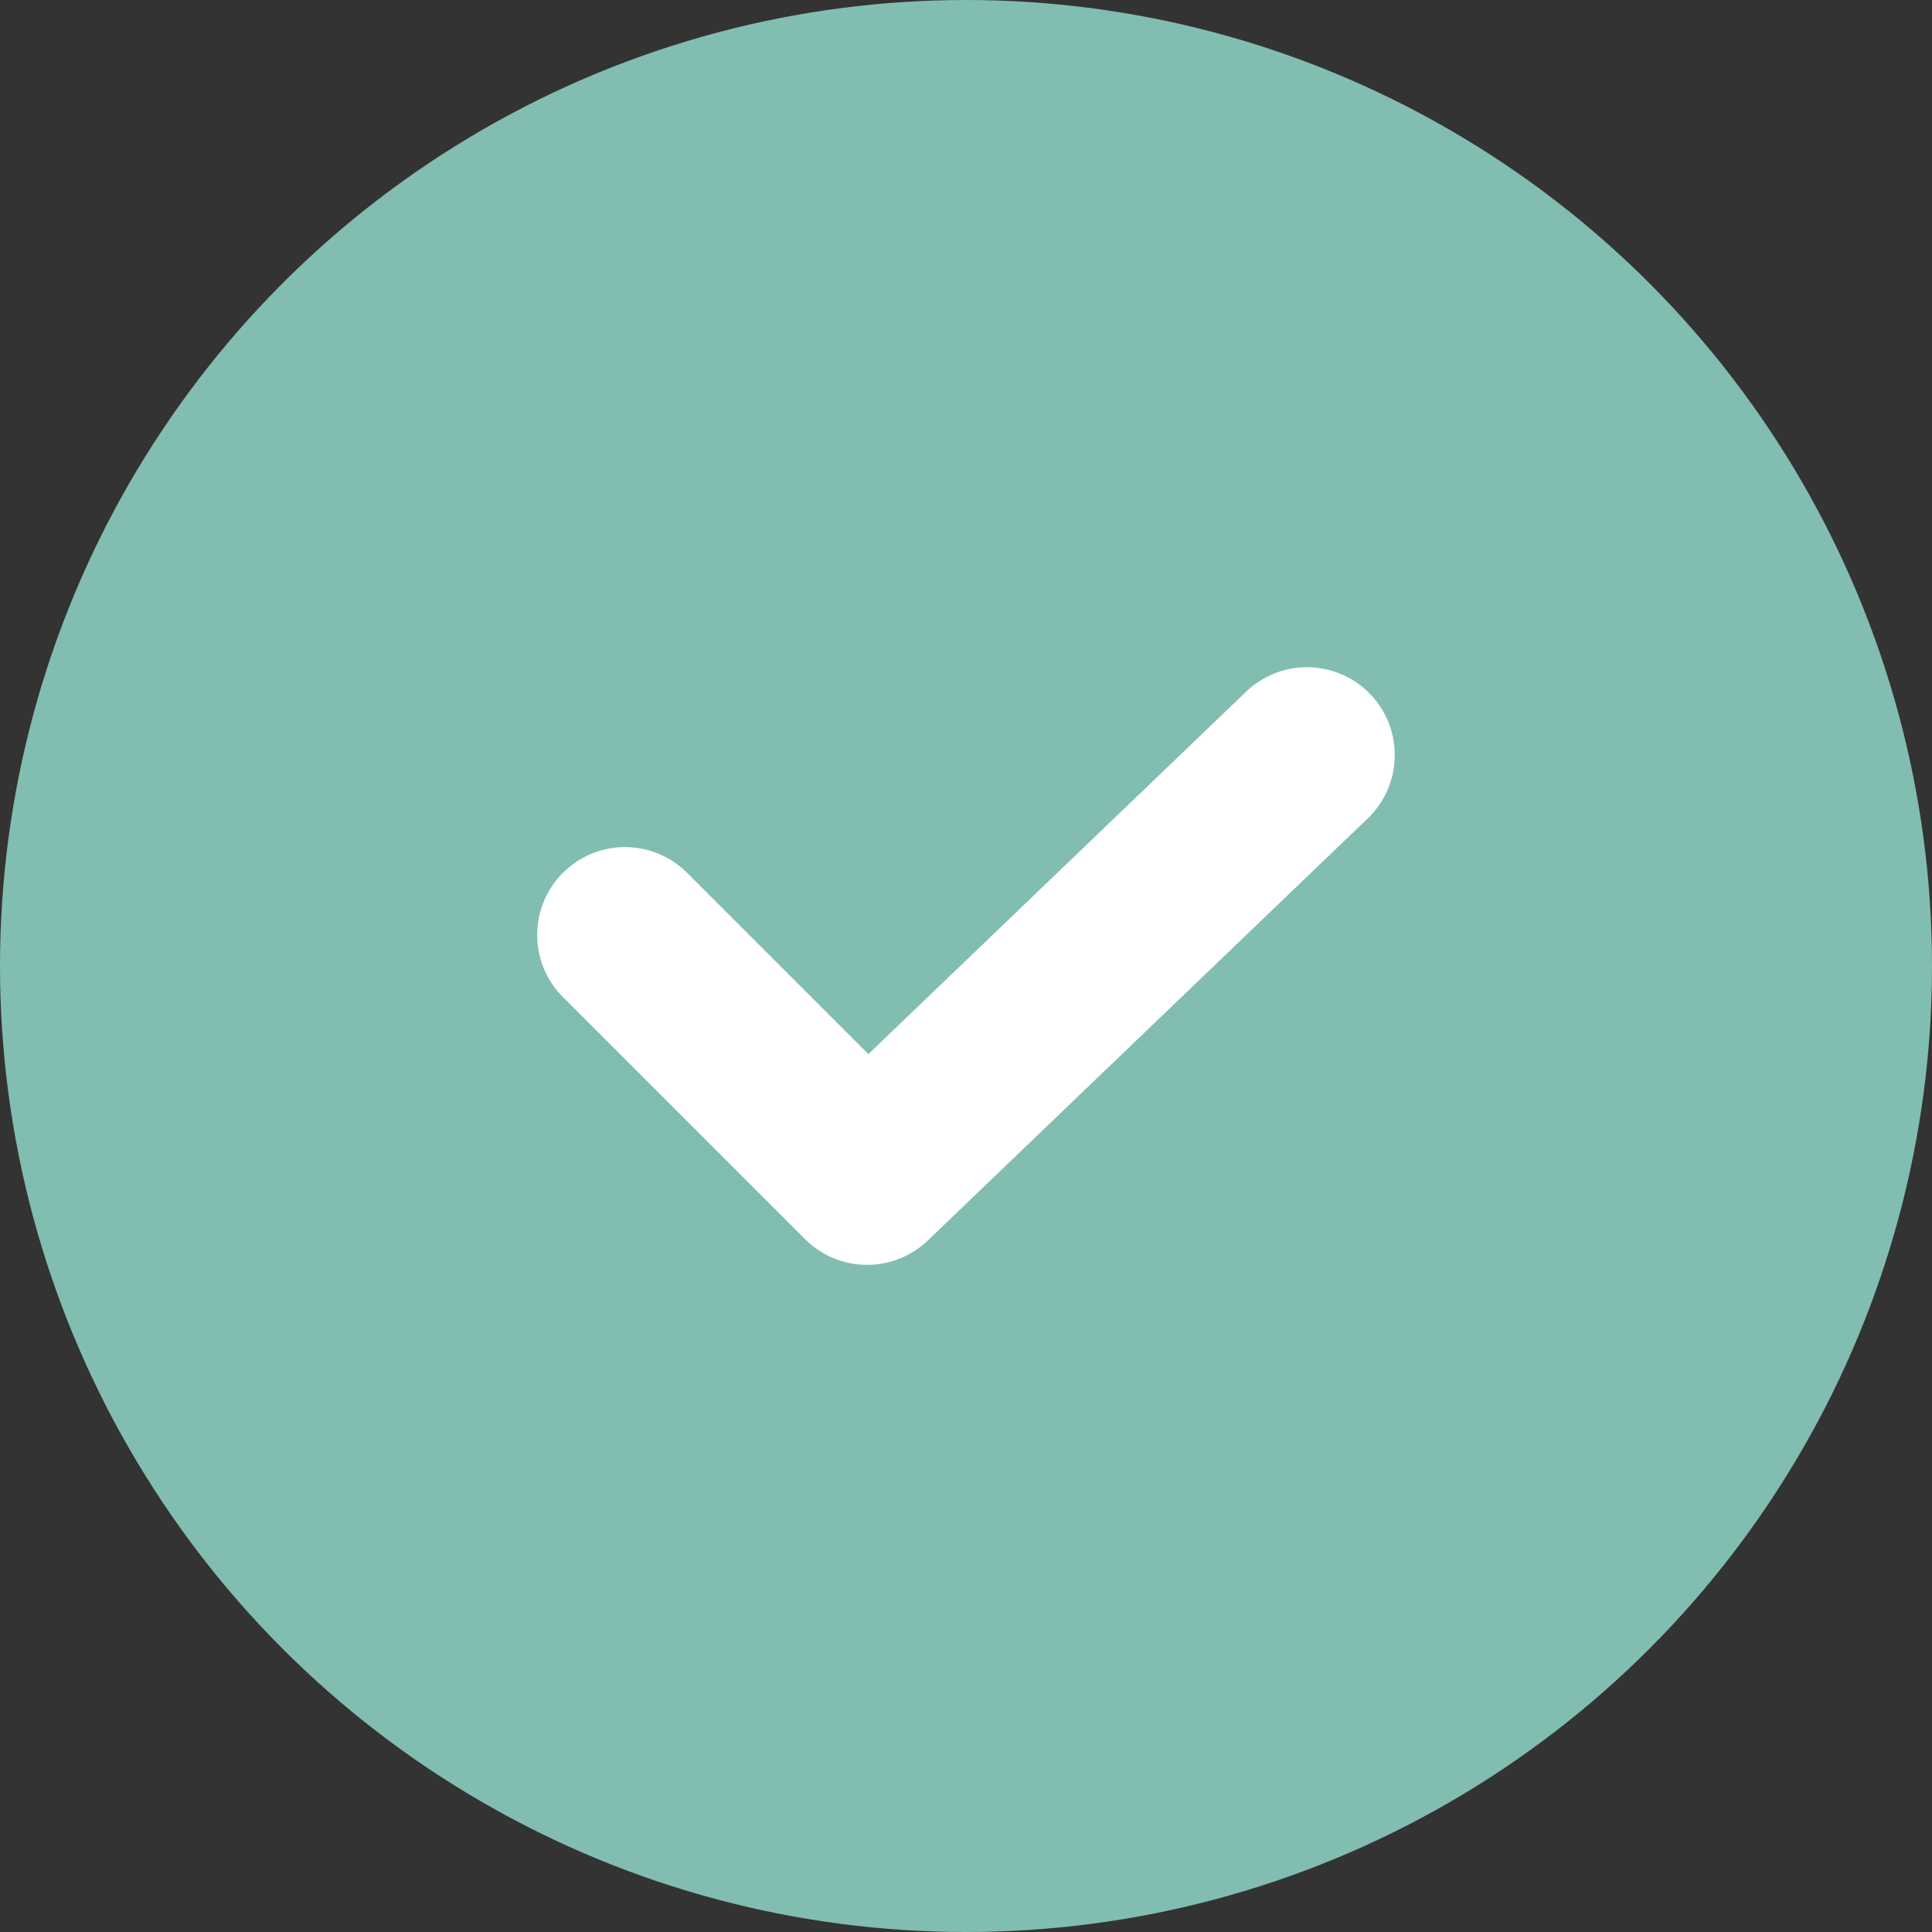
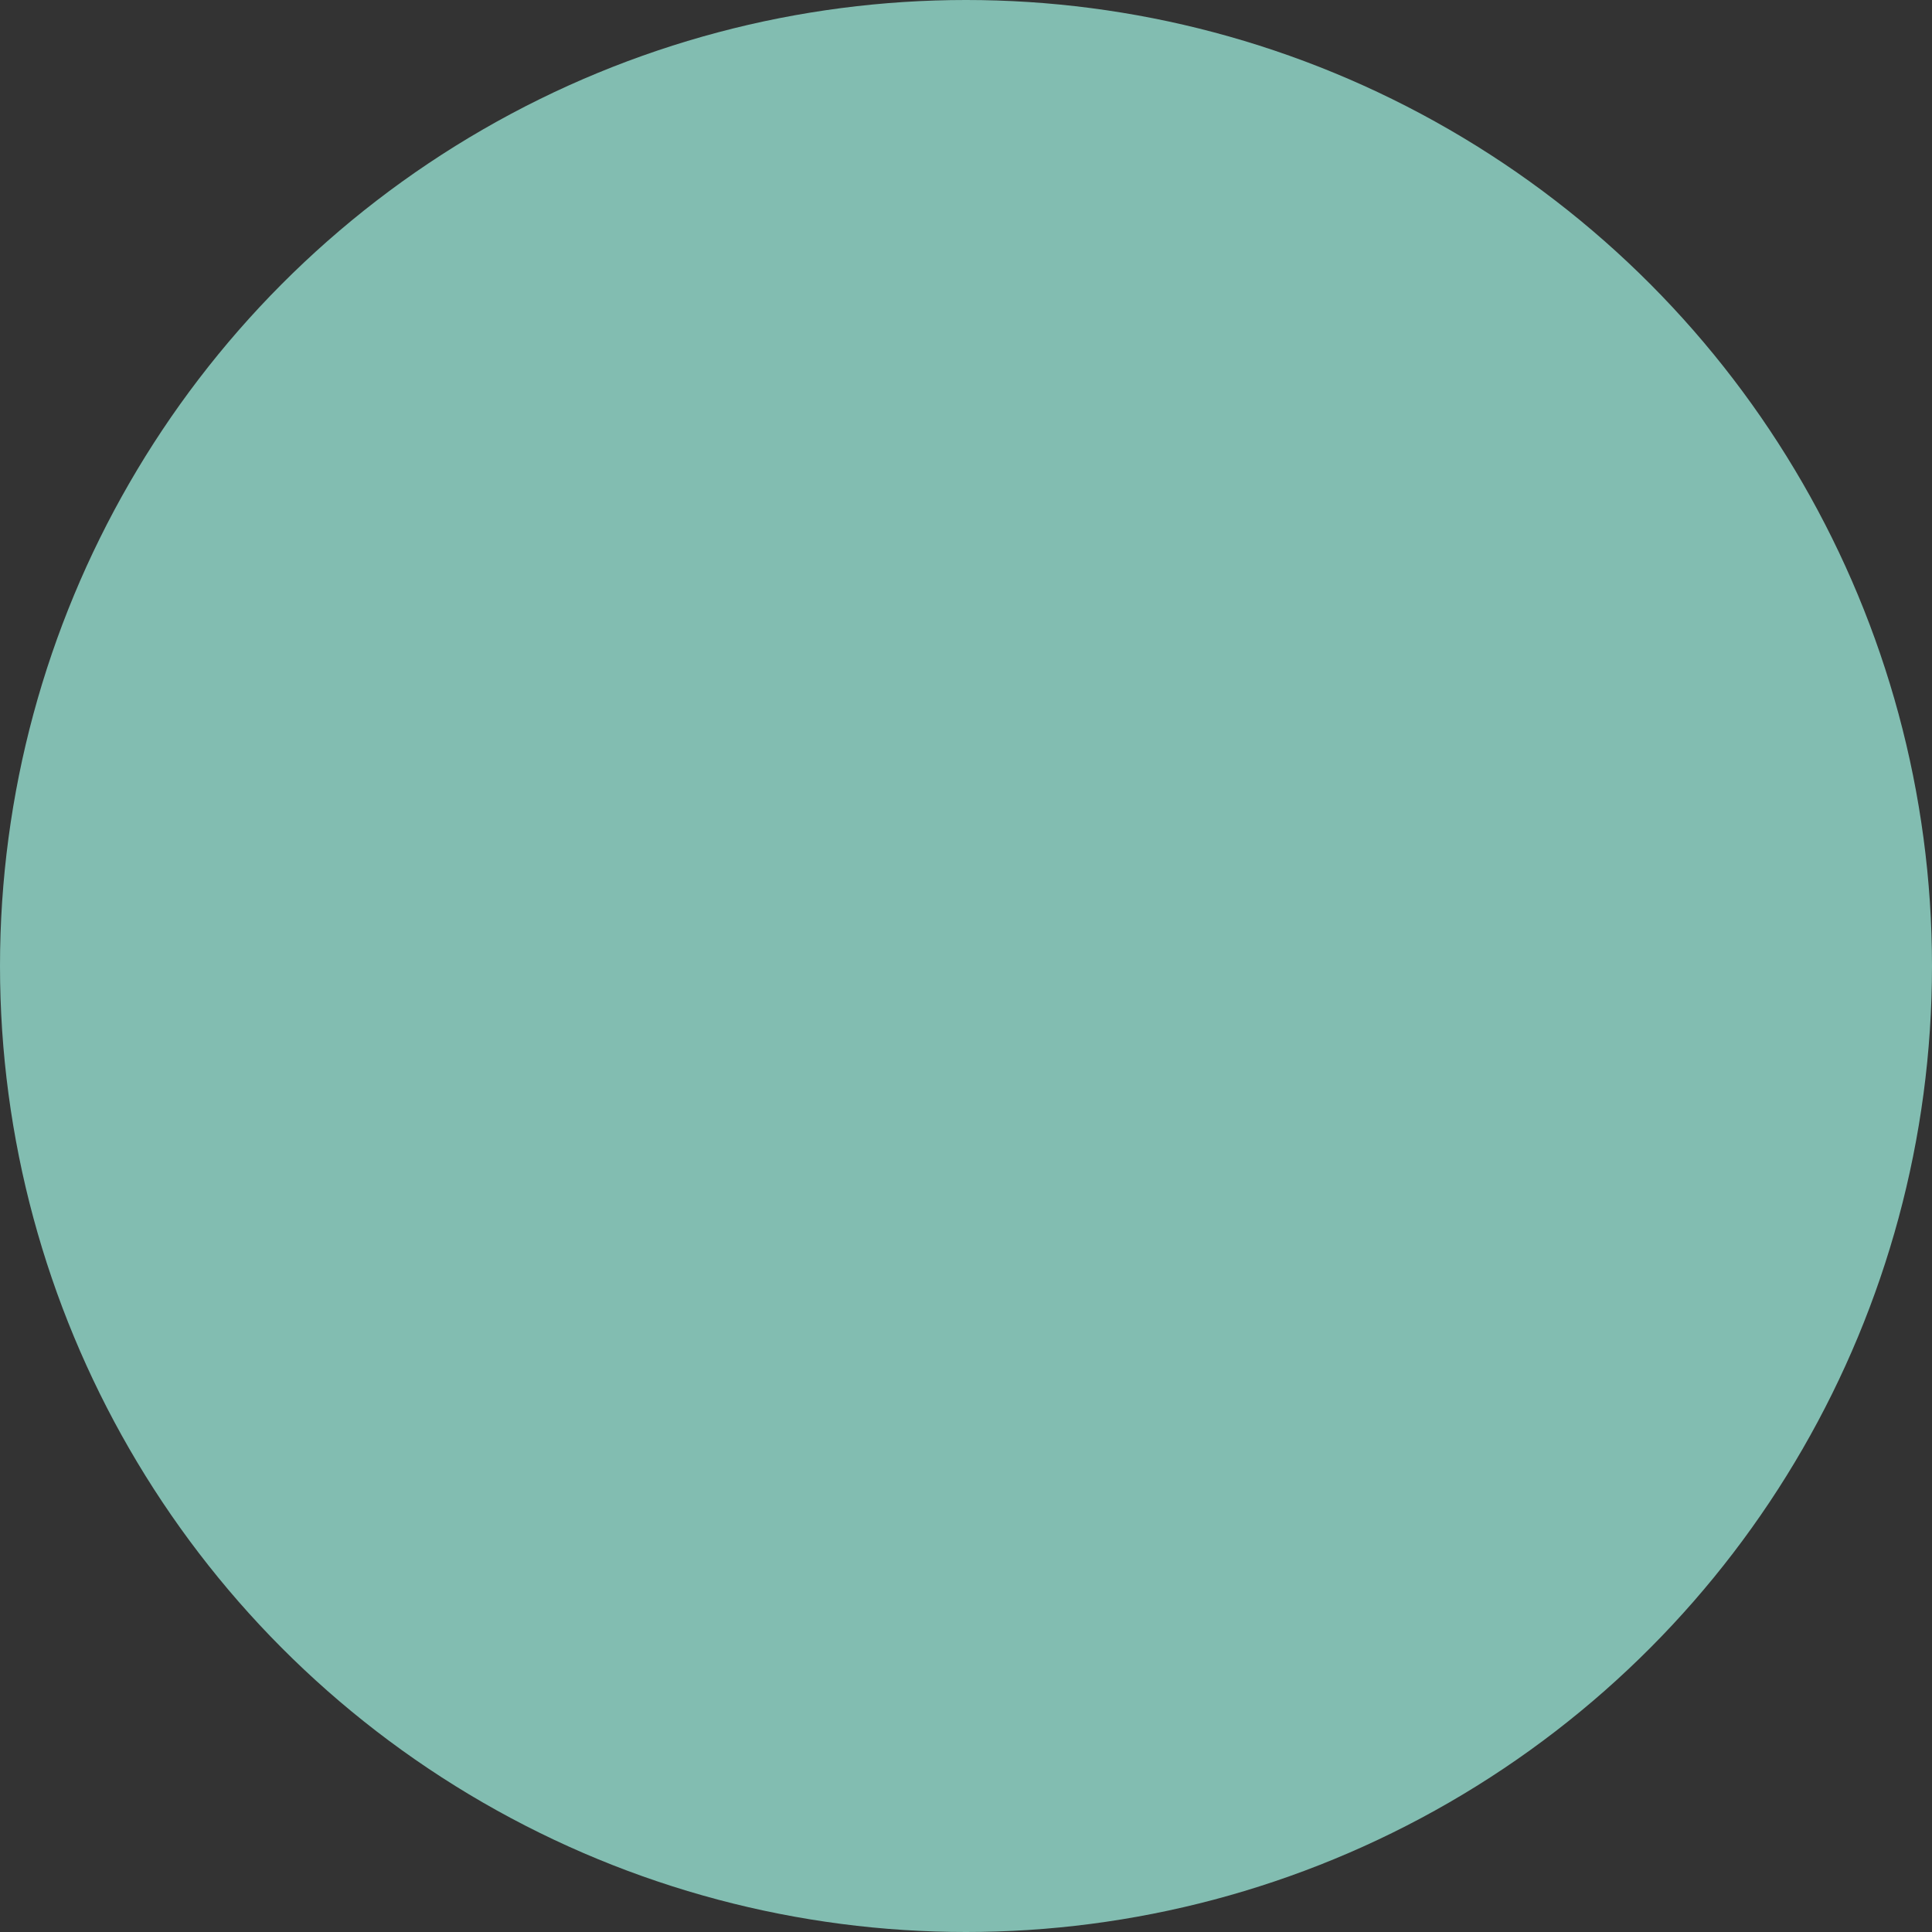
<svg xmlns="http://www.w3.org/2000/svg" id="Component_2_1" data-name="Component 2 – 1" width="44" height="44" viewBox="0 0 44 44">
  <rect x="0" y="0" width="44" height="44" fill="#333333" stroke="none" />
  <circle id="Ellipse_1" data-name="Ellipse 1" cx="22" cy="22" r="22" fill="#82bdb1" />
-   <path id="Path_16" data-name="Path 16" d="M364.556,1350.738l5.514,5.514,10.017-9.611" transform="translate(-350.322 -1329.446)" fill="none" stroke="#fff" stroke-linecap="round" stroke-linejoin="round" stroke-width="4" />
</svg>